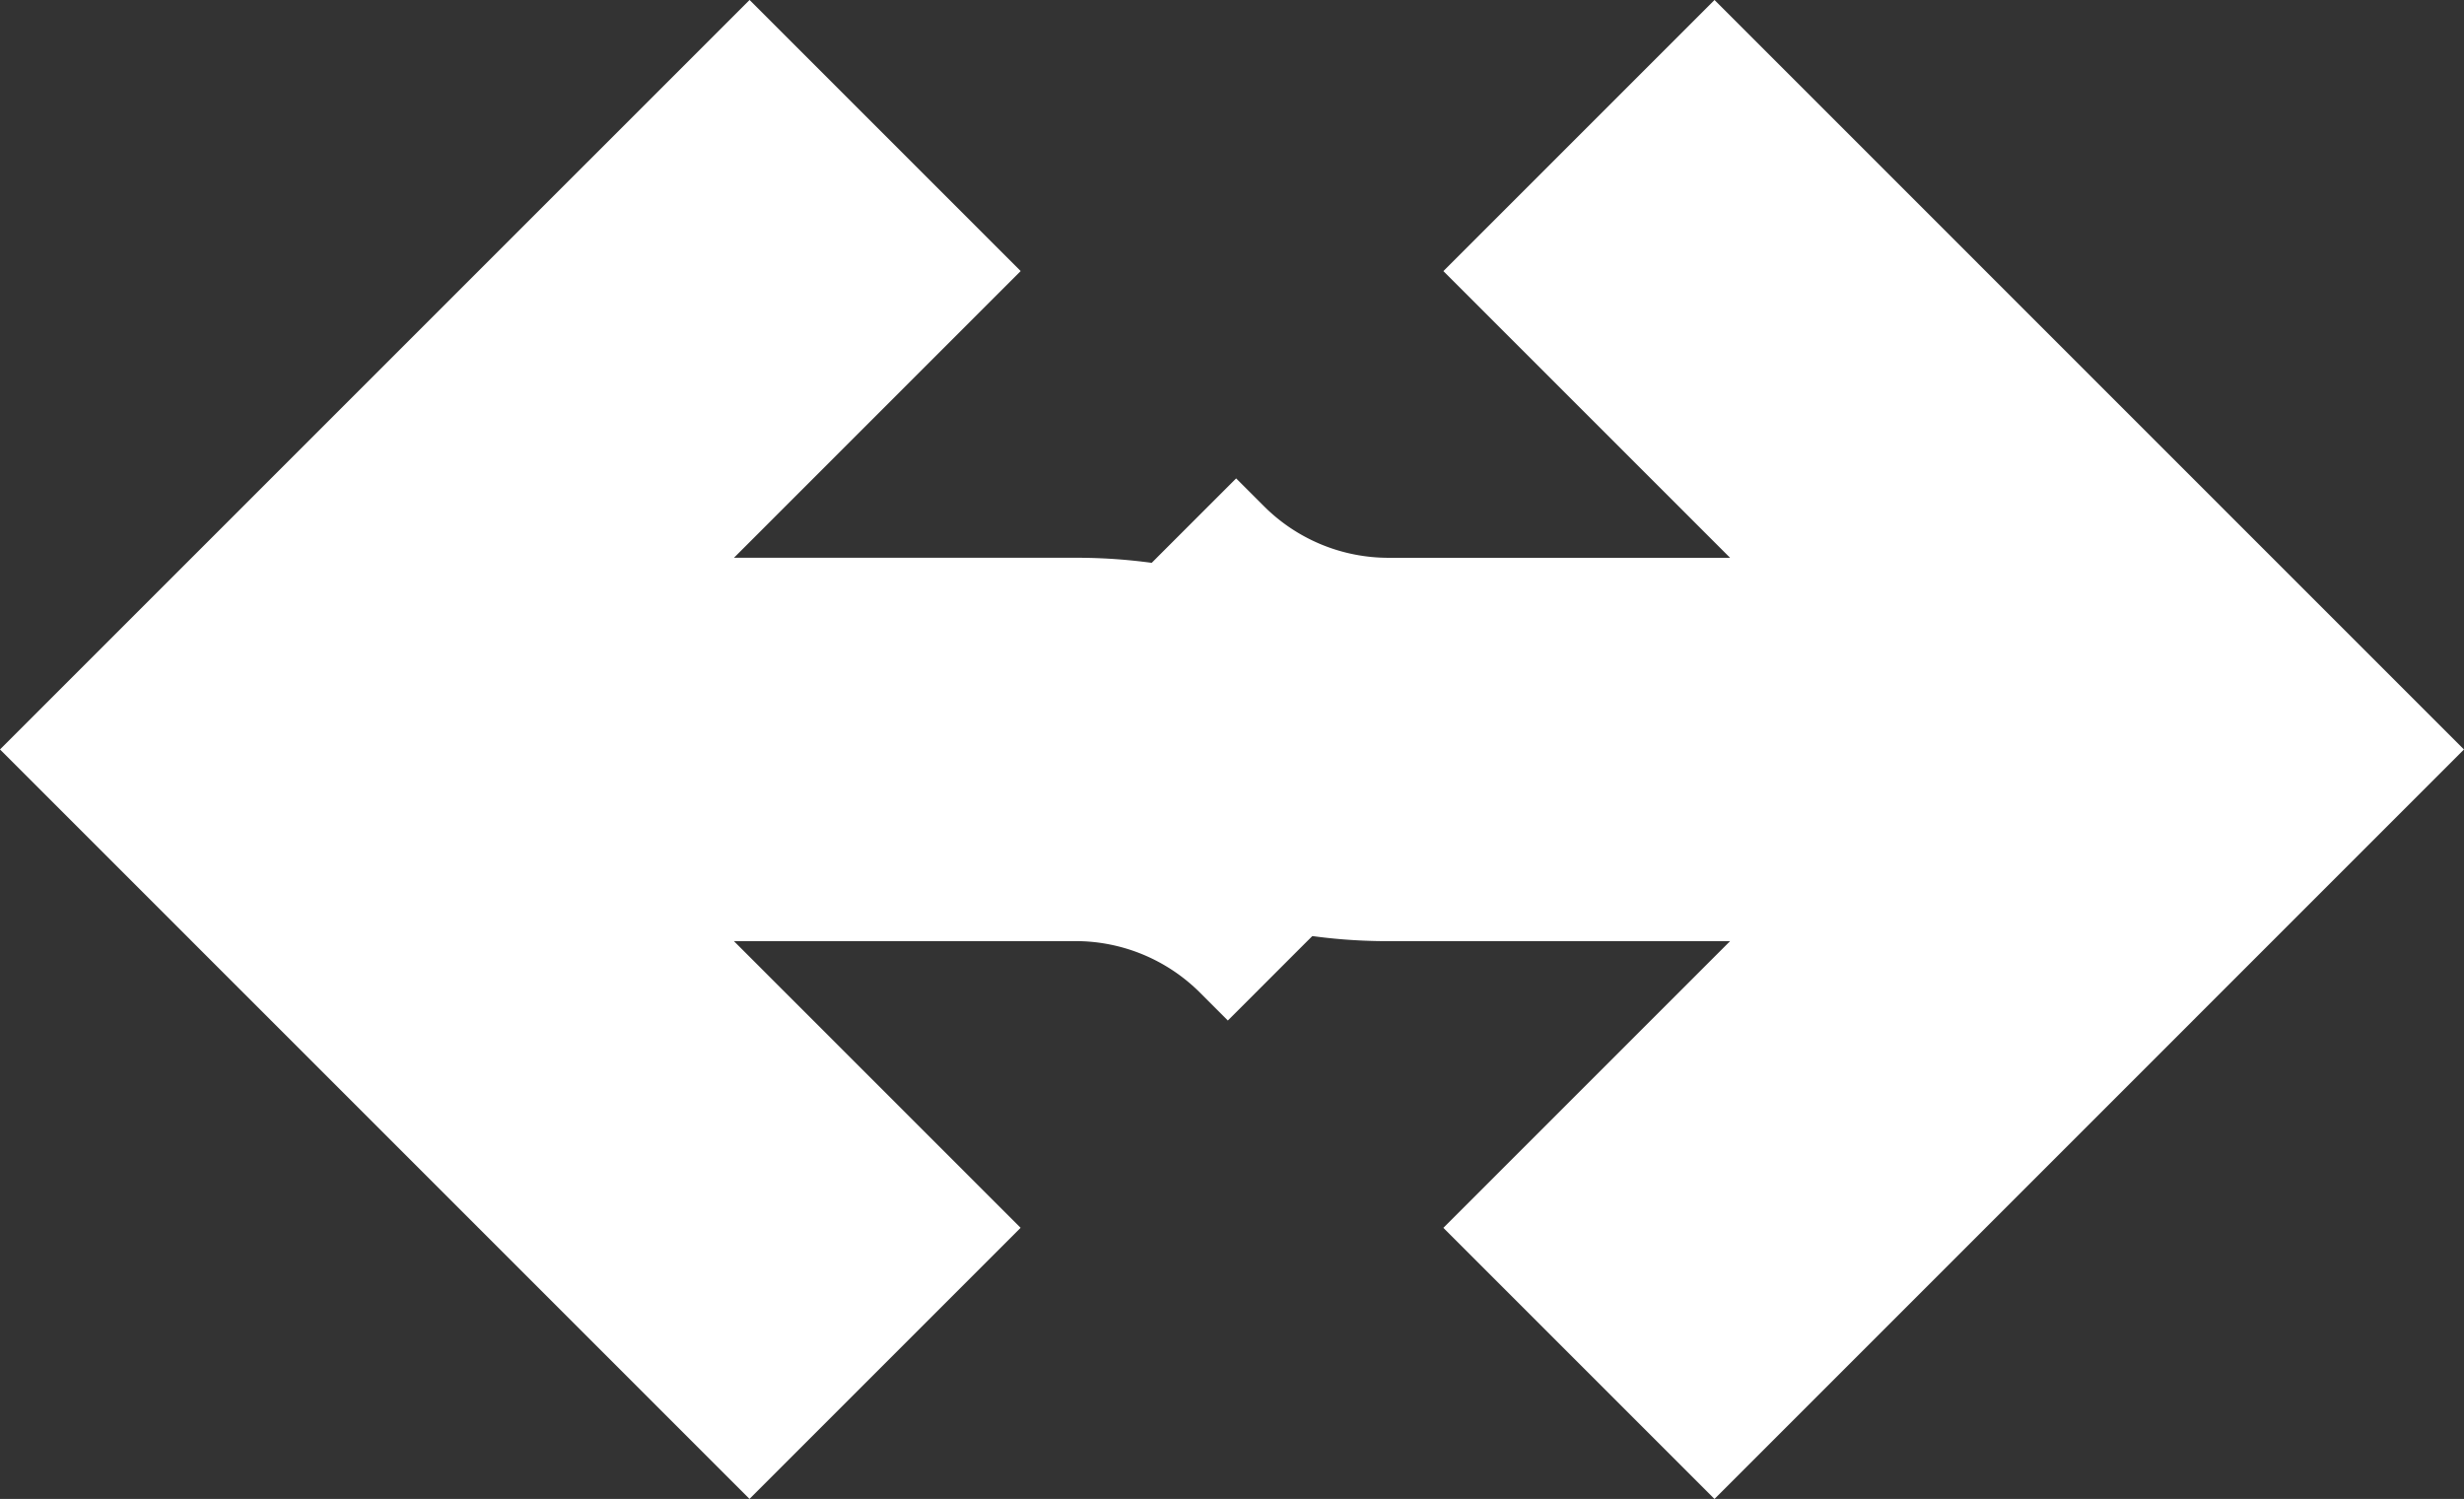
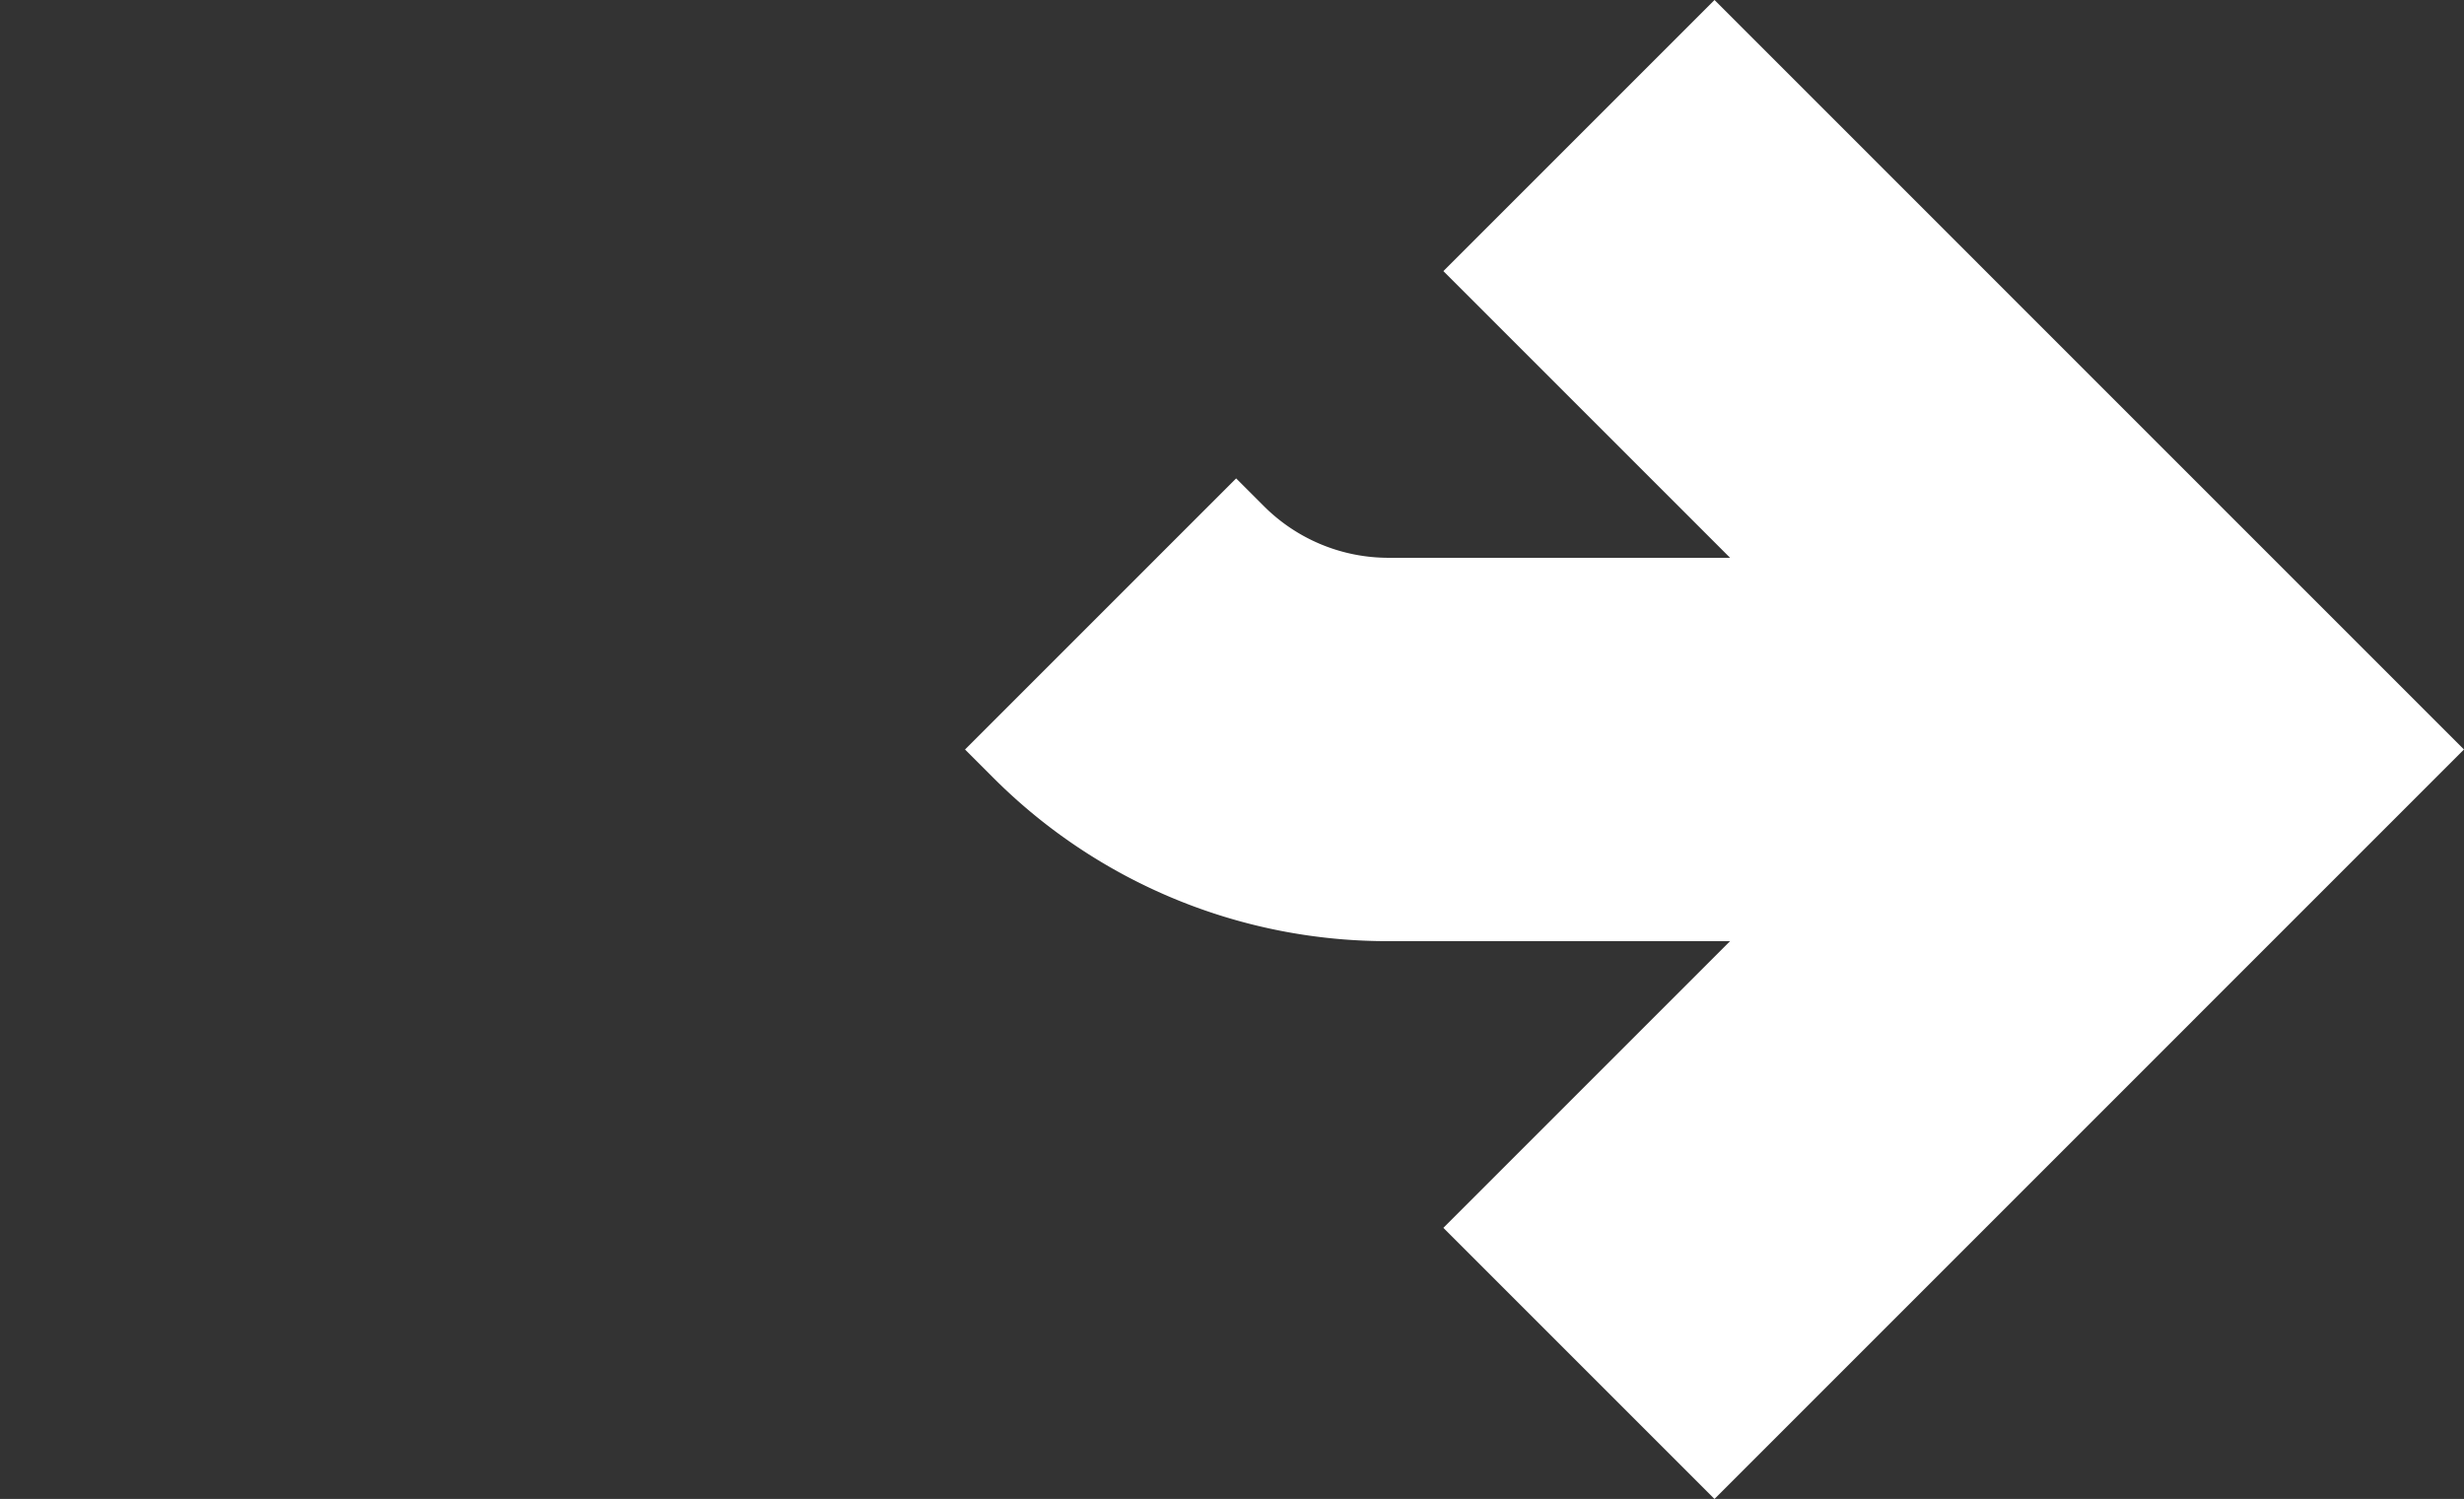
<svg xmlns="http://www.w3.org/2000/svg" width="219.141" height="133.317" viewBox="0 0 219.141 133.317">
  <rect x="0" y="0" width="219.141" height="133.317" fill="#333333" stroke="none" />
  <g id="Group_188" data-name="Group 188" transform="translate(-73.224 -456.409)">
-     <path id="Path_258" data-name="Path 258" d="M139.882,589.726l24.112-24.112-25.5-25.5h30.34a15.66,15.66,0,0,1,11.145,4.616l2.446,2.446,24.112-24.112-2.446-2.446a49.535,49.535,0,0,0-35.257-14.6H138.5l25.5-25.5-24.112-24.112L97.336,498.955,73.224,523.067h0Z" transform="translate(0 0)" fill="#fff" />
    <path id="Path_259" data-name="Path 259" d="M258.713,456.409,234.6,480.521l25.5,25.5h-30.34a15.658,15.658,0,0,1-11.145-4.617l-2.446-2.445-24.112,24.112,2.446,2.446a49.532,49.532,0,0,0,35.257,14.6H260.1l-25.5,25.5,24.112,24.112,42.546-42.547,24.111-24.112h0Z" transform="translate(-33.006 0)" fill="#fff" />
  </g>
</svg>